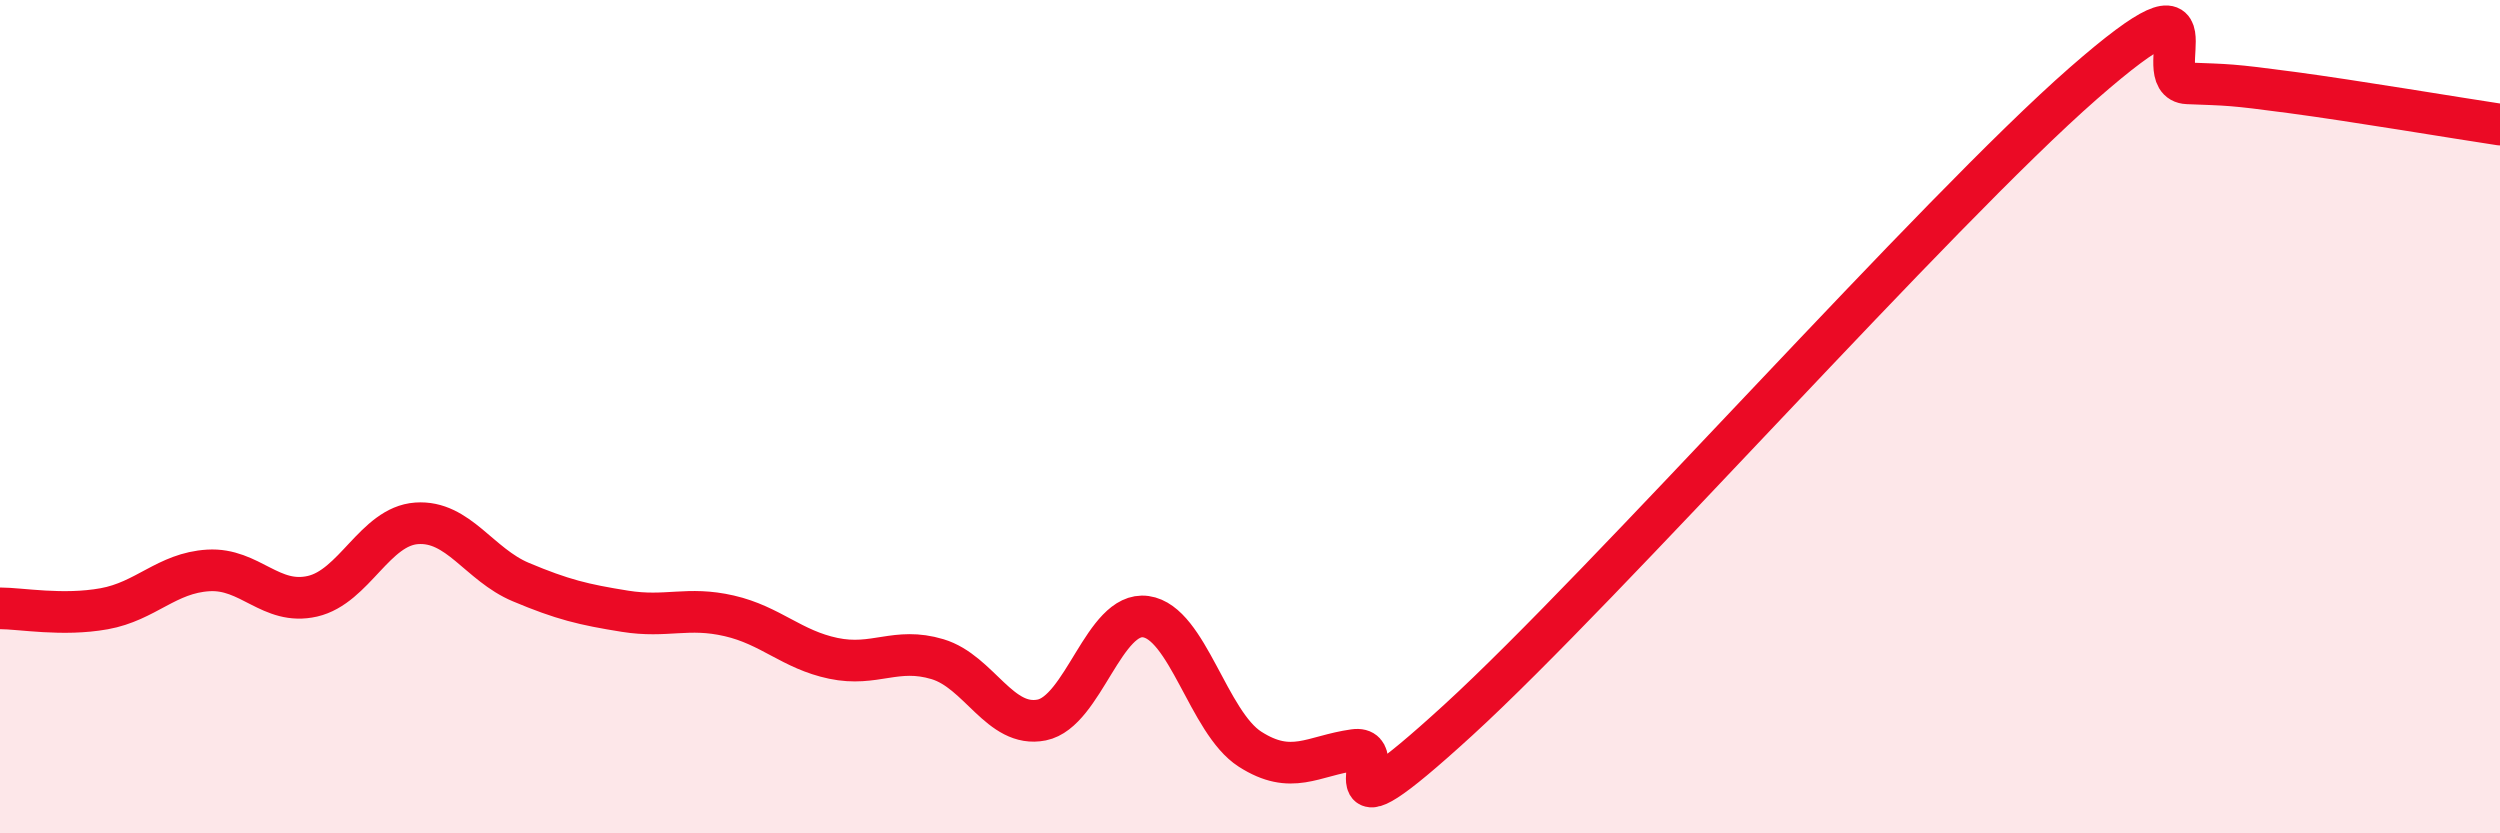
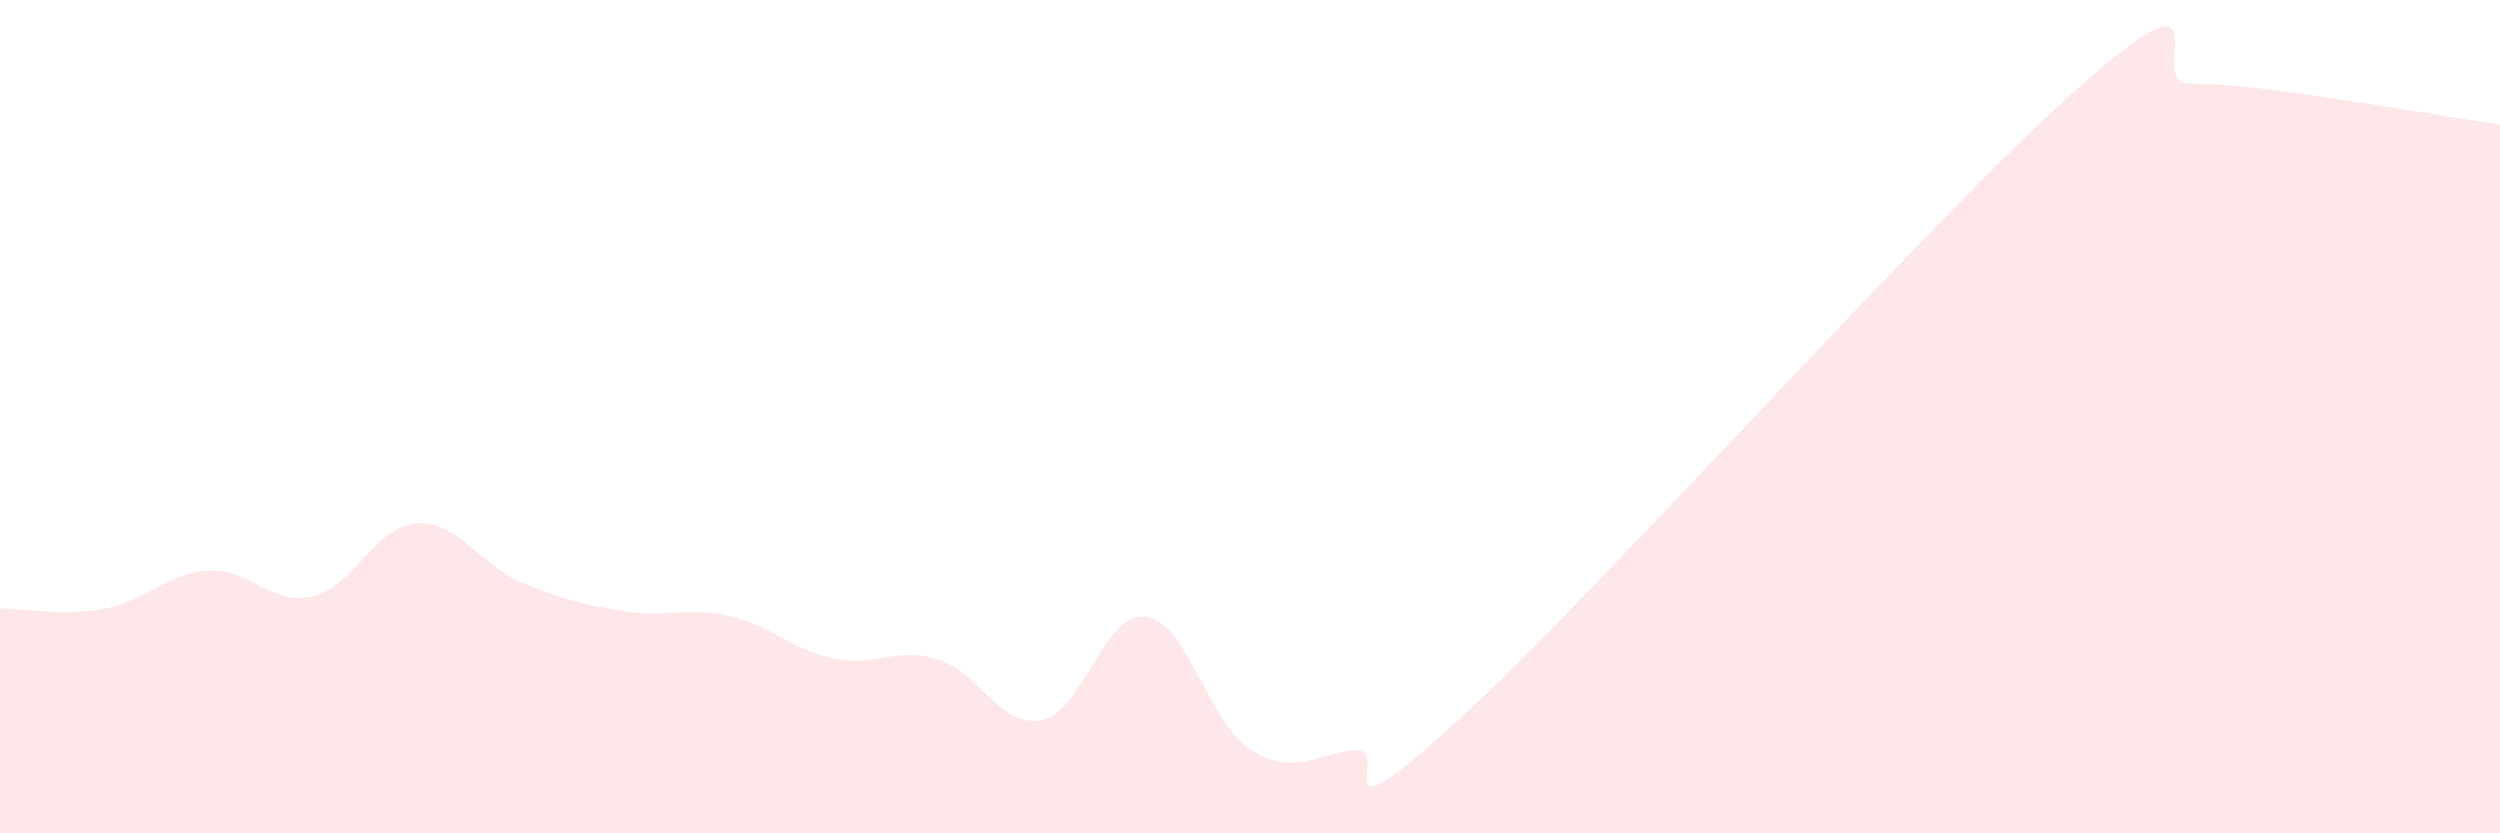
<svg xmlns="http://www.w3.org/2000/svg" width="60" height="20" viewBox="0 0 60 20">
  <path d="M 0,14.6 C 0.5,14.6 1.5,14.79 2.5,14.61 C 3.5,14.43 4,13.75 5,13.69 C 6,13.63 6.5,14.54 7.5,14.31 C 8.5,14.08 9,12.63 10,12.56 C 11,12.49 11.5,13.55 12.5,13.97 C 13.5,14.39 14,14.51 15,14.67 C 16,14.83 16.5,14.55 17.5,14.78 C 18.5,15.01 19,15.59 20,15.8 C 21,16.01 21.5,15.52 22.5,15.82 C 23.5,16.12 24,17.48 25,17.28 C 26,17.08 26.5,14.66 27.5,14.8 C 28.5,14.94 29,17.34 30,17.98 C 31,18.62 31.5,18.14 32.5,18 C 33.5,17.86 31.5,20.48 35,17.28 C 38.5,14.08 46.5,5.06 50,2 C 53.5,-1.06 51.5,1.96 52.5,2 C 53.5,2.04 53.5,2.02 55,2.22 C 56.5,2.42 59,2.84 60,2.99L60 20L0 20Z" fill="#EB0A25" opacity="0.1" stroke-linecap="round" stroke-linejoin="round" />
-   <path d="M 0,14.6 C 0.5,14.6 1.5,14.79 2.5,14.61 C 3.5,14.43 4,13.75 5,13.69 C 6,13.63 6.5,14.54 7.5,14.31 C 8.5,14.08 9,12.63 10,12.56 C 11,12.49 11.5,13.55 12.5,13.97 C 13.5,14.39 14,14.51 15,14.67 C 16,14.83 16.5,14.55 17.5,14.78 C 18.5,15.01 19,15.59 20,15.8 C 21,16.01 21.5,15.52 22.5,15.82 C 23.5,16.12 24,17.48 25,17.28 C 26,17.08 26.5,14.66 27.5,14.8 C 28.5,14.94 29,17.34 30,17.98 C 31,18.62 31.5,18.14 32.5,18 C 33.5,17.86 31.5,20.48 35,17.28 C 38.5,14.08 46.5,5.06 50,2 C 53.5,-1.06 51.5,1.96 52.5,2 C 53.5,2.04 53.5,2.02 55,2.22 C 56.5,2.42 59,2.84 60,2.99" stroke="#EB0A25" stroke-width="1" fill="none" stroke-linecap="round" stroke-linejoin="round" />
</svg>